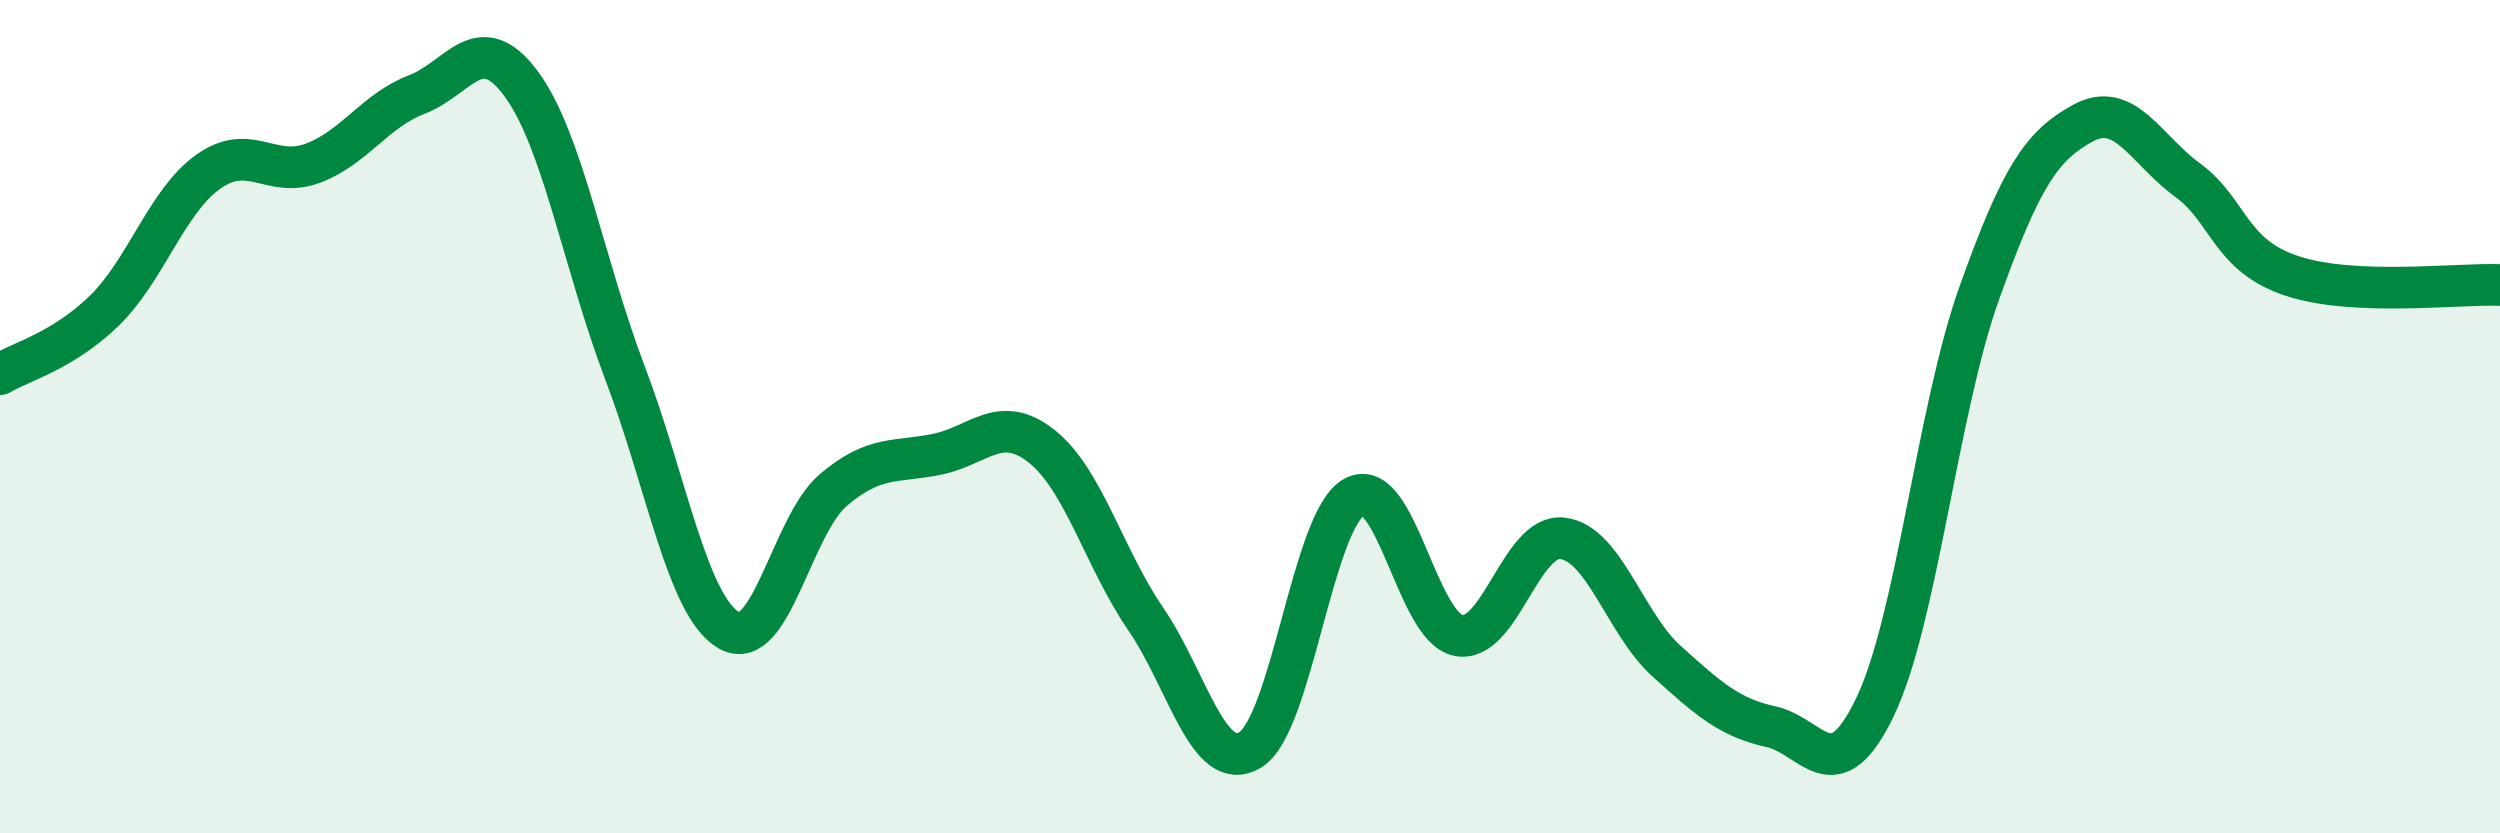
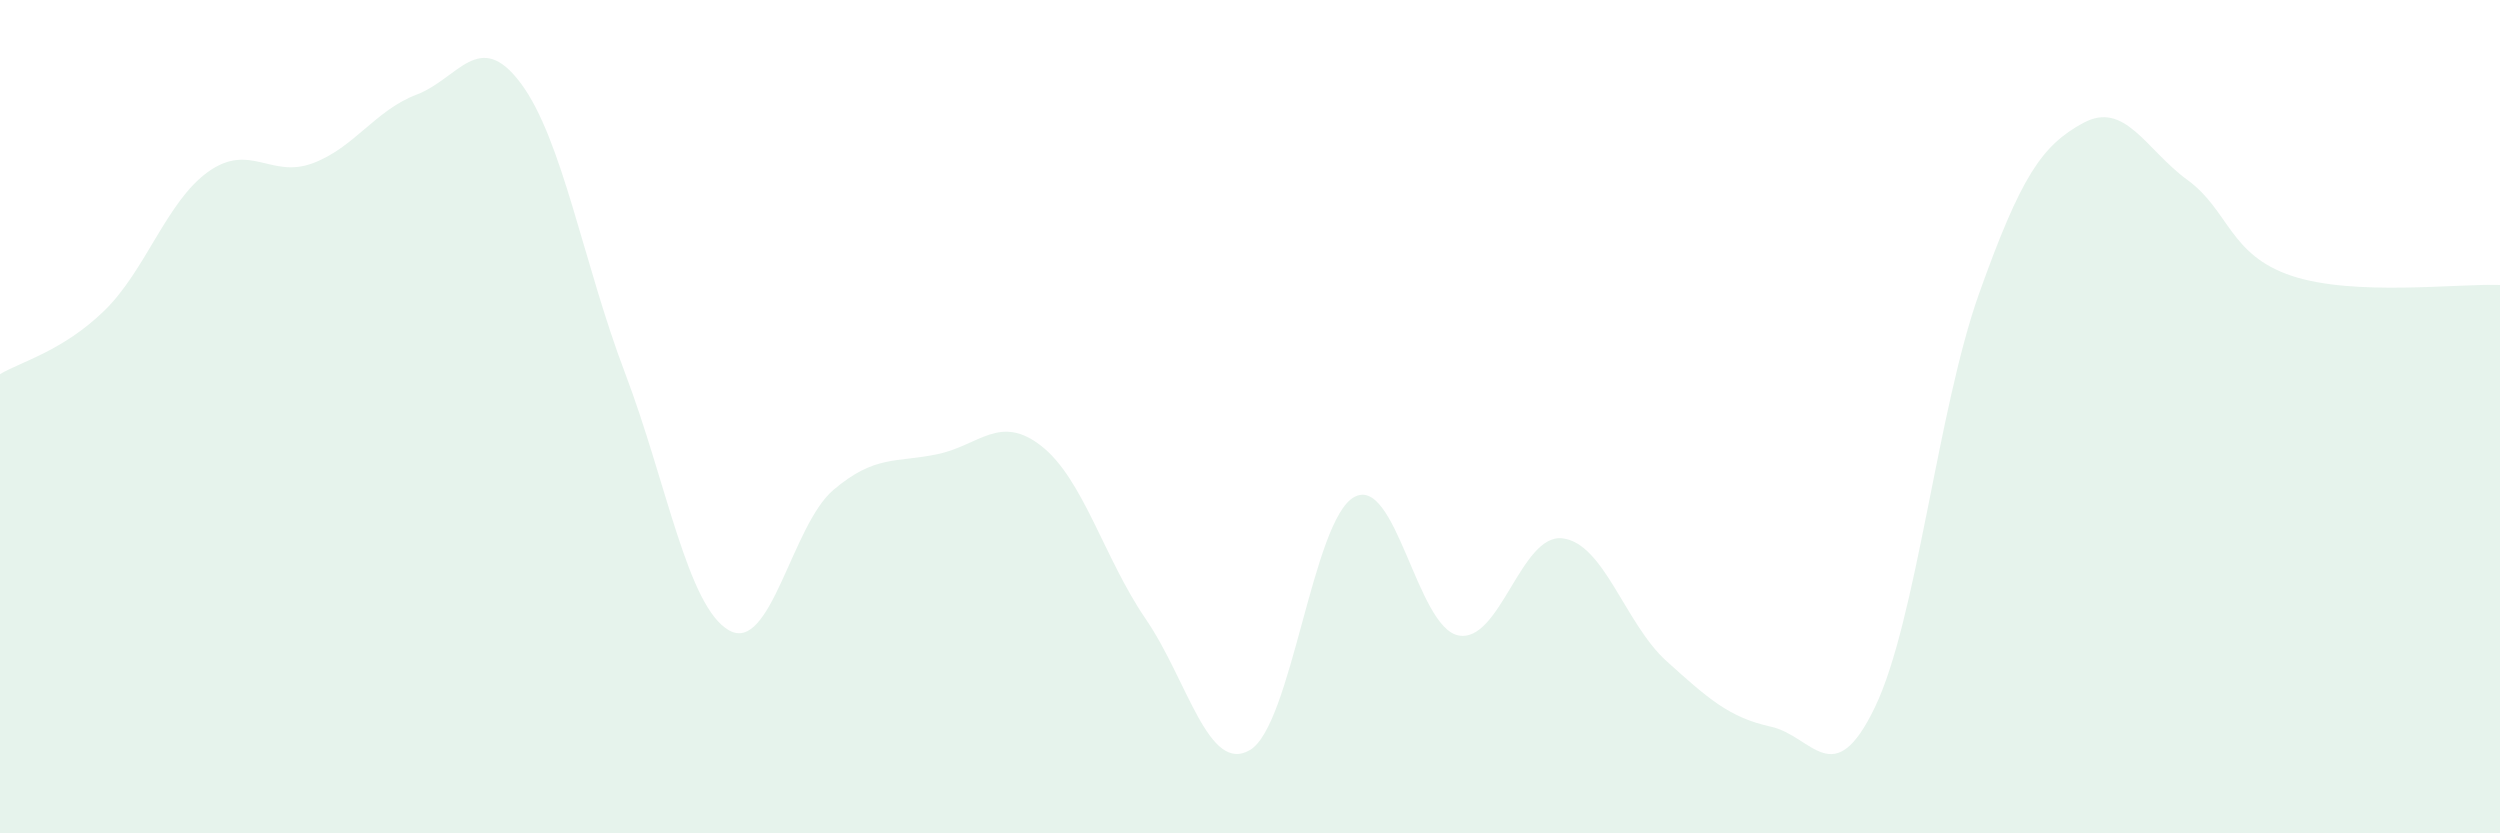
<svg xmlns="http://www.w3.org/2000/svg" width="60" height="20" viewBox="0 0 60 20">
  <path d="M 0,8.98 C 0.5,8.68 1.5,8.43 2.5,7.46 C 3.5,6.49 4,4.83 5,4.12 C 6,3.41 6.5,4.29 7.5,3.92 C 8.5,3.55 9,2.65 10,2.27 C 11,1.89 11.5,0.66 12.5,2 C 13.5,3.34 14,6.32 15,8.95 C 16,11.58 16.5,14.57 17.5,15.13 C 18.5,15.69 19,12.61 20,11.76 C 21,10.91 21.5,11.11 22.5,10.9 C 23.5,10.69 24,9.92 25,10.71 C 26,11.5 26.5,13.4 27.5,14.86 C 28.5,16.32 29,18.59 30,18 C 31,17.41 31.5,12.48 32.5,11.93 C 33.5,11.38 34,15.05 35,15.25 C 36,15.45 36.5,12.8 37.5,12.92 C 38.5,13.04 39,14.97 40,15.87 C 41,16.77 41.5,17.22 42.5,17.44 C 43.5,17.66 44,19.05 45,16.97 C 46,14.89 46.5,9.84 47.5,7.04 C 48.5,4.24 49,3.49 50,2.95 C 51,2.41 51.5,3.59 52.5,4.32 C 53.5,5.05 53.5,6.12 55,6.62 C 56.5,7.12 59,6.8 60,6.84L60 20L0 20Z" fill="#008740" opacity="0.1" stroke-linecap="round" stroke-linejoin="round" />
-   <path d="M 0,8.98 C 0.5,8.68 1.5,8.43 2.5,7.46 C 3.5,6.49 4,4.83 5,4.12 C 6,3.41 6.5,4.29 7.5,3.92 C 8.5,3.55 9,2.65 10,2.27 C 11,1.89 11.5,0.66 12.5,2 C 13.5,3.34 14,6.32 15,8.95 C 16,11.58 16.5,14.57 17.5,15.13 C 18.5,15.69 19,12.61 20,11.76 C 21,10.91 21.5,11.11 22.5,10.9 C 23.5,10.69 24,9.92 25,10.71 C 26,11.5 26.5,13.4 27.5,14.86 C 28.5,16.32 29,18.59 30,18 C 31,17.41 31.5,12.48 32.5,11.93 C 33.5,11.38 34,15.05 35,15.25 C 36,15.45 36.5,12.8 37.5,12.92 C 38.5,13.04 39,14.97 40,15.87 C 41,16.77 41.5,17.22 42.5,17.44 C 43.5,17.66 44,19.05 45,16.97 C 46,14.89 46.5,9.84 47.5,7.04 C 48.5,4.24 49,3.49 50,2.95 C 51,2.41 51.5,3.59 52.5,4.32 C 53.5,5.05 53.5,6.12 55,6.62 C 56.5,7.12 59,6.8 60,6.84" stroke="#008740" stroke-width="1" fill="none" stroke-linecap="round" stroke-linejoin="round" />
</svg>